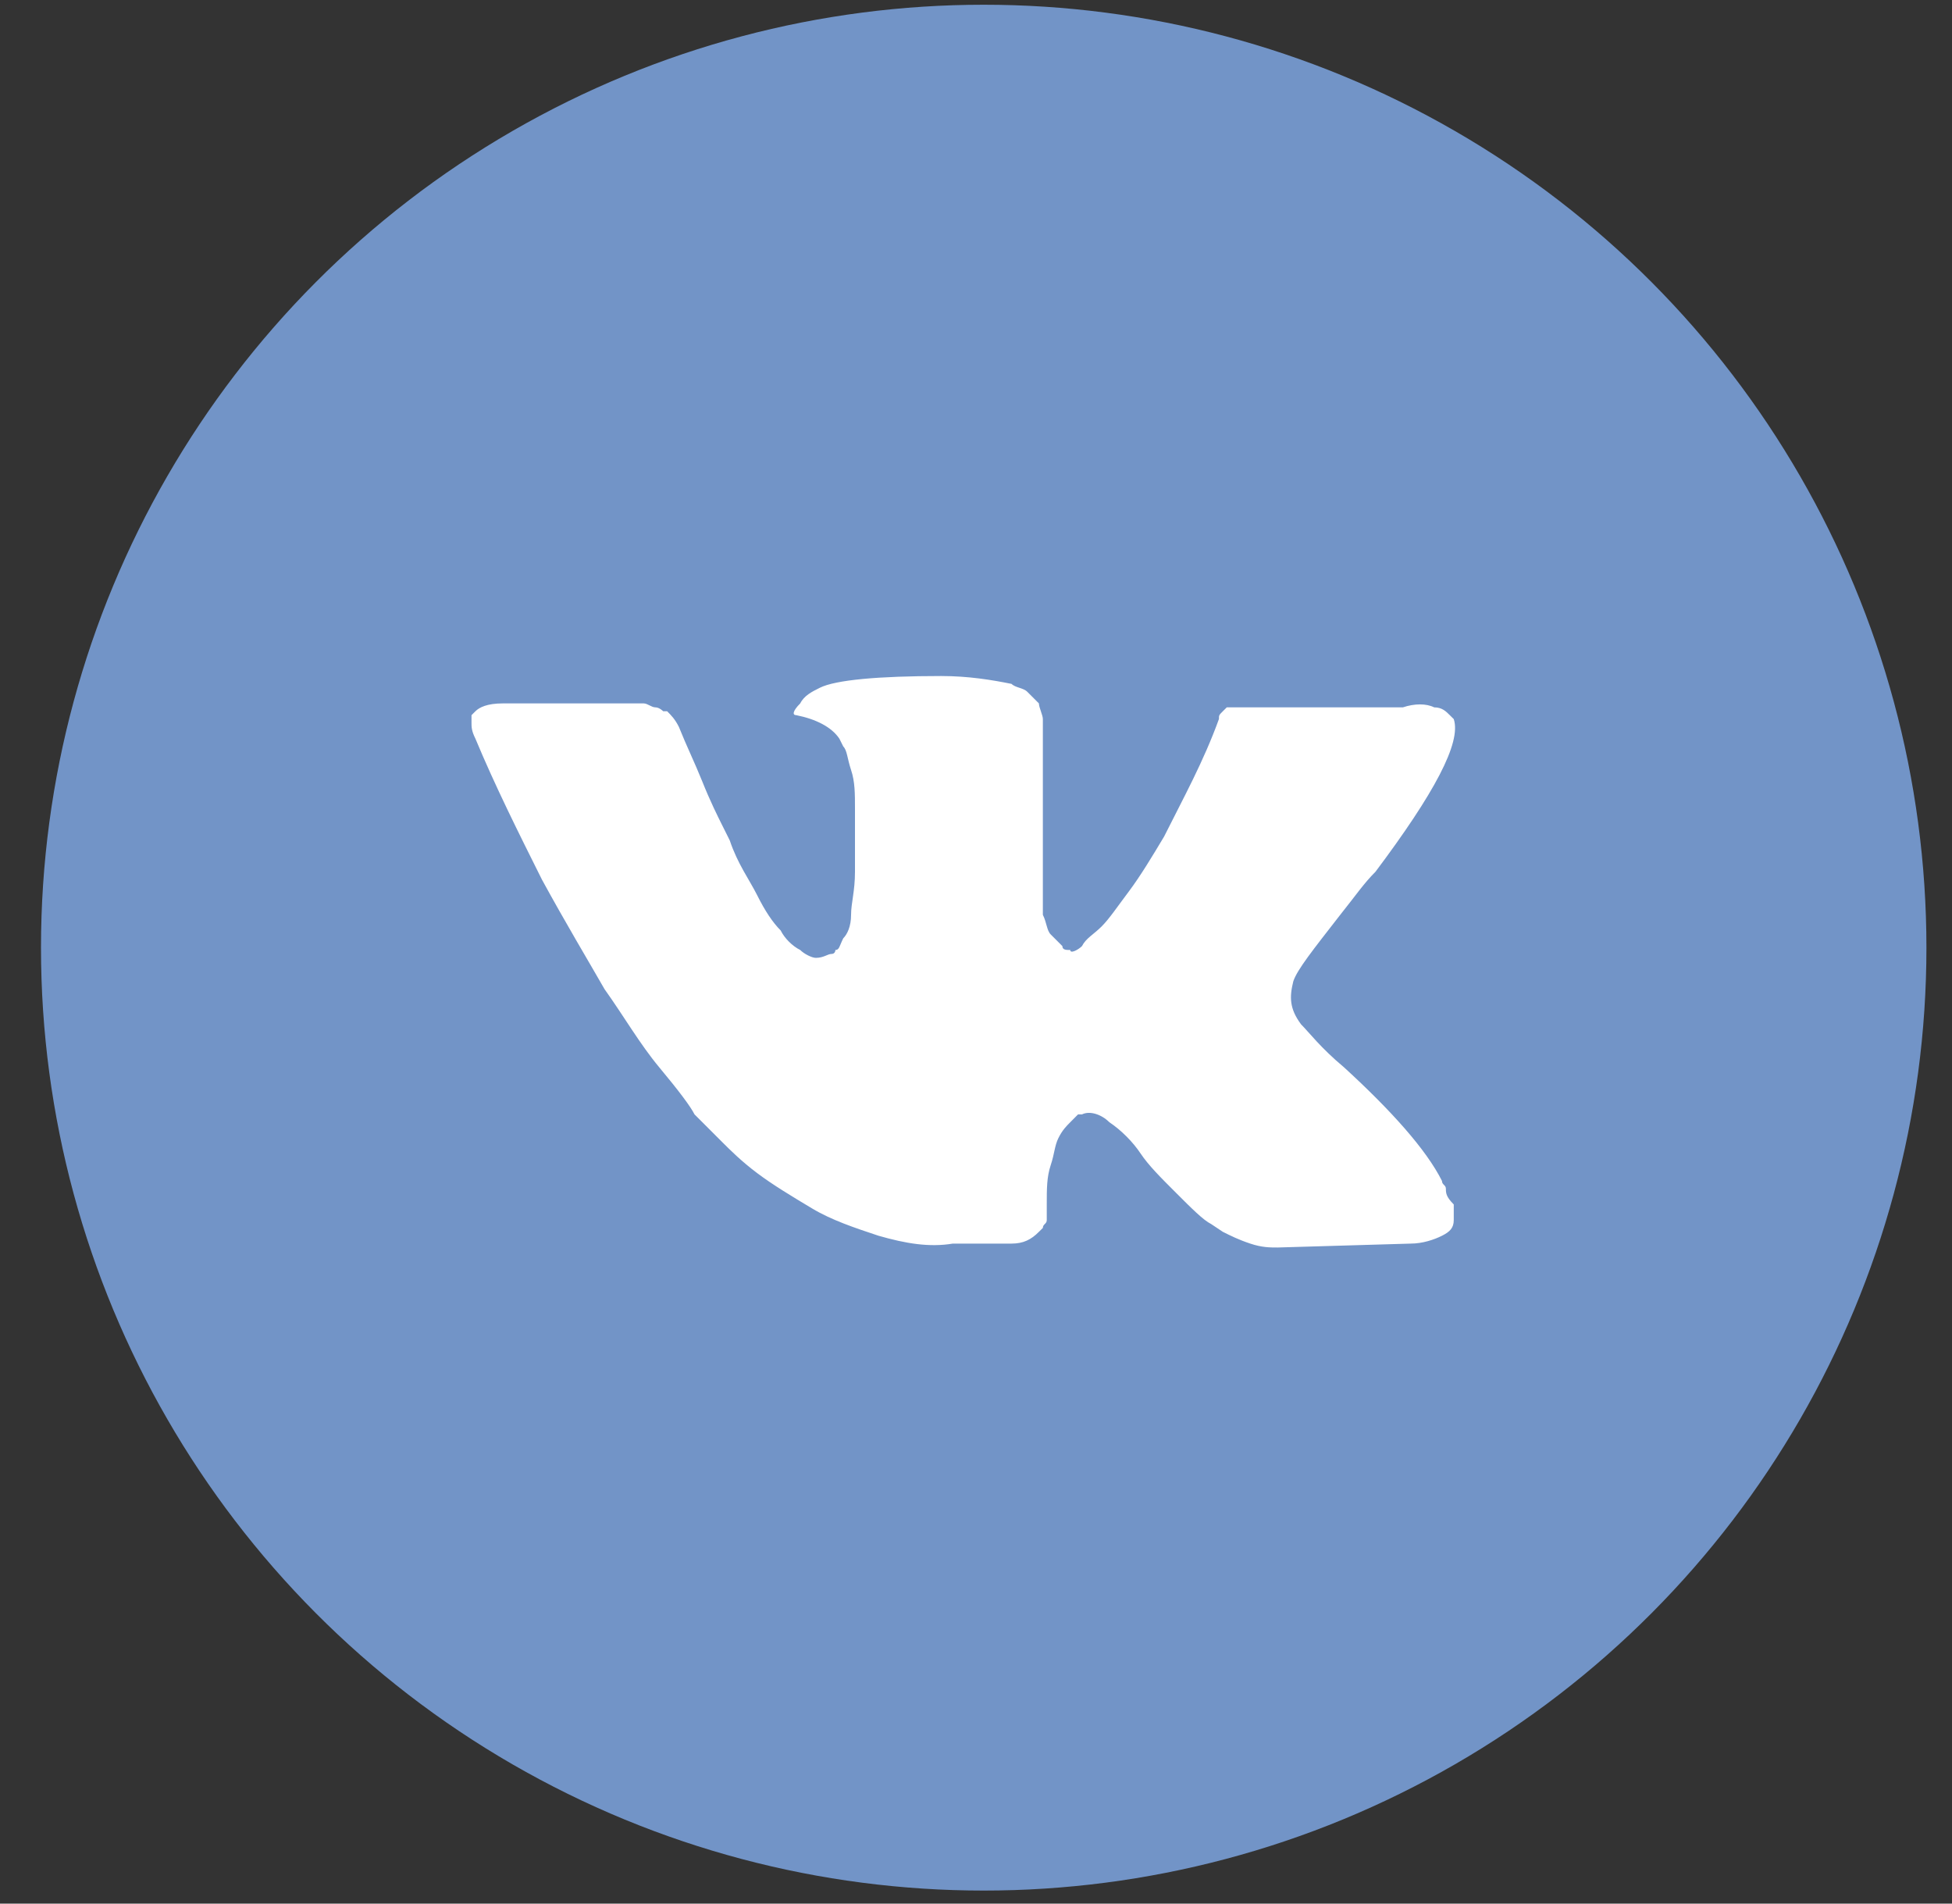
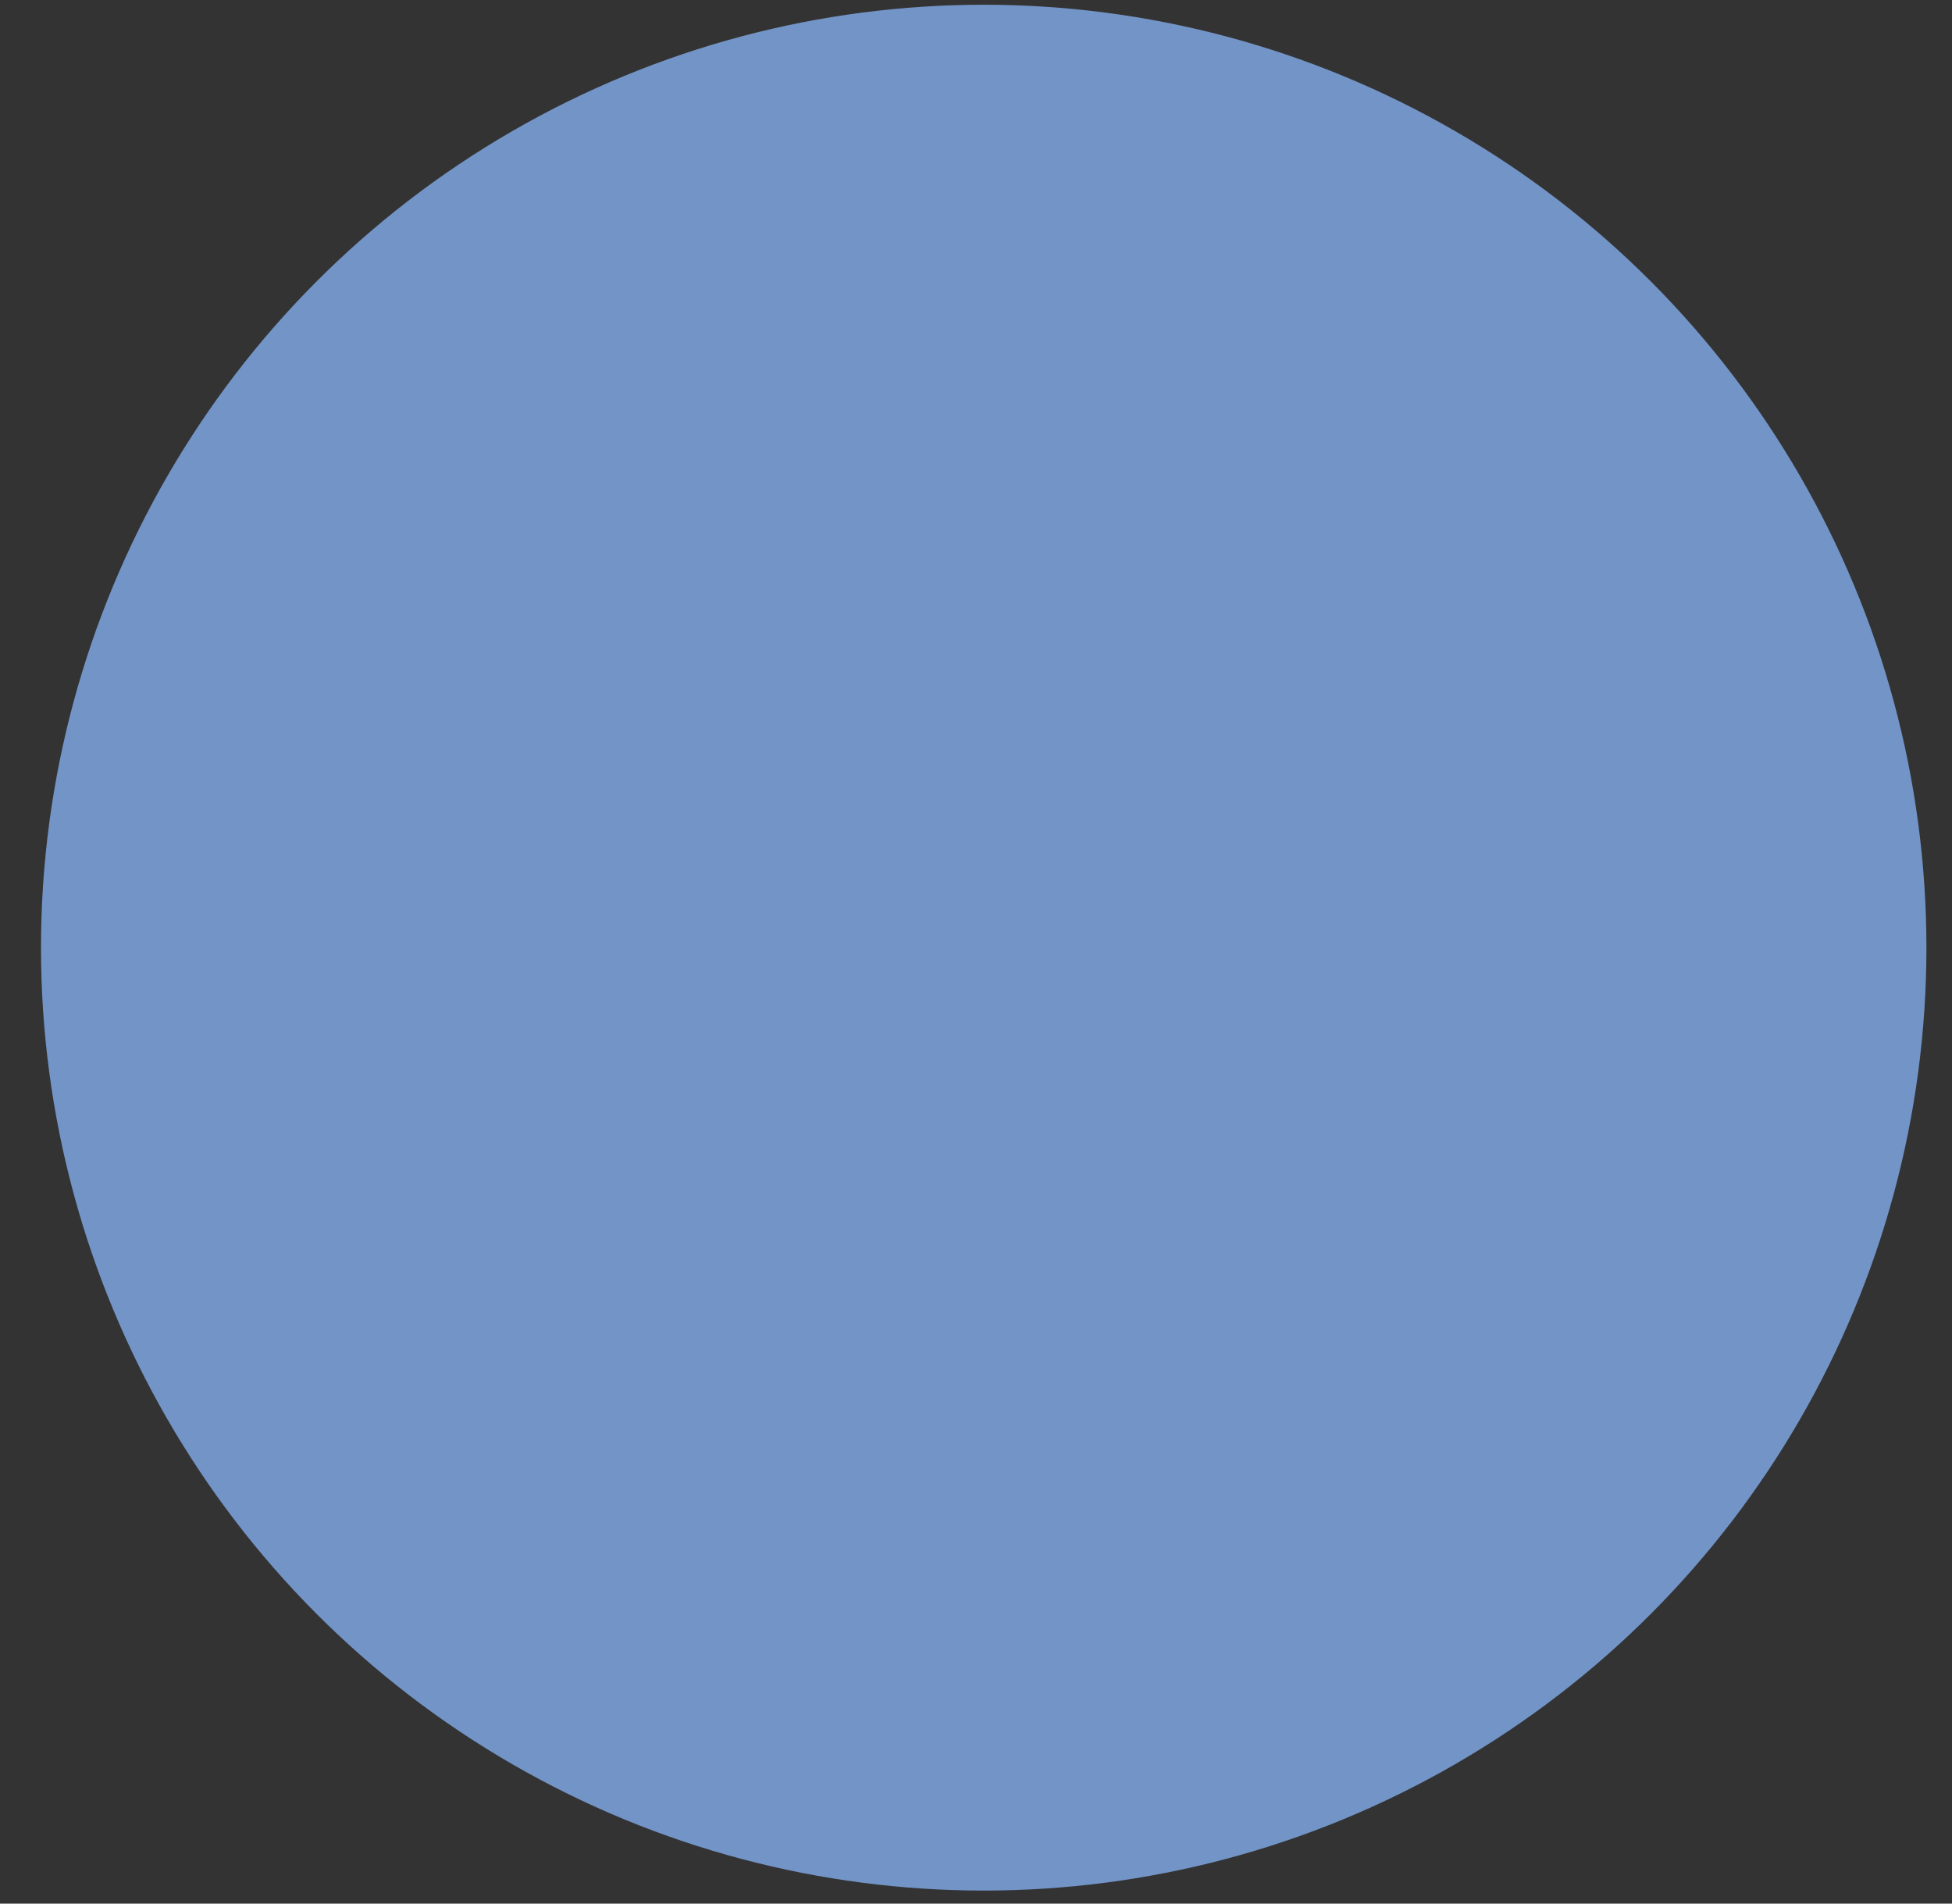
<svg xmlns="http://www.w3.org/2000/svg" width="40" height="39" viewBox="0 0 40 39" fill="none">
  <rect x="0" y="0" width="40" height="39" fill="#333333" stroke="none" />
  <circle cx="20.158" cy="19.415" r="19.318" fill="#7294C7" />
-   <path d="M29.629 24.355C29.629 24.275 29.549 24.275 29.549 24.195C29.228 23.553 28.507 22.751 27.544 21.869C27.063 21.468 26.823 21.148 26.662 20.987C26.422 20.666 26.422 20.426 26.502 20.105C26.582 19.864 26.903 19.463 27.464 18.742C27.785 18.341 27.945 18.1 28.186 17.86C29.389 16.256 29.95 15.213 29.79 14.732L29.709 14.652C29.629 14.572 29.549 14.492 29.389 14.492C29.228 14.411 28.988 14.411 28.747 14.492H25.7C25.62 14.492 25.62 14.492 25.459 14.492C25.379 14.492 25.299 14.492 25.299 14.492H25.219H25.139L25.058 14.572C24.978 14.652 24.978 14.652 24.978 14.732C24.657 15.614 24.256 16.336 23.855 17.138C23.615 17.539 23.374 17.94 23.134 18.261C22.893 18.581 22.733 18.822 22.573 18.982C22.412 19.143 22.252 19.223 22.172 19.383C22.091 19.463 21.931 19.544 21.931 19.463C21.851 19.463 21.77 19.463 21.77 19.383C21.69 19.303 21.61 19.223 21.53 19.143C21.45 19.062 21.45 18.902 21.37 18.742C21.37 18.581 21.37 18.421 21.37 18.341C21.37 18.261 21.37 18.02 21.37 17.86C21.37 17.619 21.37 17.459 21.37 17.378C21.37 17.138 21.37 16.817 21.37 16.496C21.37 16.176 21.37 15.935 21.37 15.775C21.37 15.614 21.37 15.374 21.37 15.213C21.37 14.973 21.37 14.812 21.37 14.732C21.37 14.652 21.289 14.492 21.289 14.411C21.209 14.331 21.129 14.251 21.049 14.171C20.969 14.091 20.808 14.091 20.728 14.011C20.327 13.93 19.846 13.85 19.285 13.85C18.002 13.85 17.119 13.93 16.799 14.091C16.638 14.171 16.478 14.251 16.398 14.411C16.237 14.572 16.237 14.652 16.317 14.652C16.718 14.732 17.039 14.893 17.2 15.133L17.28 15.293C17.36 15.374 17.36 15.534 17.44 15.775C17.52 16.015 17.52 16.256 17.52 16.577C17.52 17.058 17.52 17.539 17.52 17.86C17.52 18.261 17.44 18.501 17.44 18.742C17.44 18.982 17.36 19.143 17.28 19.223C17.2 19.383 17.2 19.463 17.119 19.463C17.119 19.463 17.119 19.544 17.039 19.544C16.959 19.544 16.879 19.624 16.718 19.624C16.638 19.624 16.478 19.544 16.398 19.463C16.237 19.383 16.077 19.223 15.997 19.062C15.836 18.902 15.676 18.662 15.516 18.341C15.355 18.02 15.115 17.699 14.954 17.218L14.794 16.897C14.714 16.737 14.553 16.416 14.393 16.015C14.232 15.614 14.072 15.293 13.912 14.893C13.832 14.732 13.751 14.652 13.671 14.572H13.591C13.591 14.572 13.511 14.492 13.431 14.492C13.35 14.492 13.27 14.411 13.19 14.411H10.303C9.982 14.411 9.822 14.492 9.742 14.572L9.662 14.652C9.662 14.652 9.662 14.732 9.662 14.812C9.662 14.893 9.662 14.973 9.742 15.133C10.143 16.096 10.624 17.058 11.105 18.02C11.586 18.902 12.067 19.704 12.388 20.265C12.789 20.827 13.11 21.388 13.511 21.869C13.912 22.35 14.152 22.671 14.232 22.831C14.393 22.992 14.473 23.072 14.553 23.152L14.794 23.393C14.954 23.553 15.195 23.794 15.516 24.034C15.836 24.275 16.237 24.516 16.638 24.756C17.039 24.997 17.52 25.157 18.002 25.317C18.563 25.478 19.044 25.558 19.525 25.478H20.728C20.969 25.478 21.129 25.398 21.289 25.237L21.37 25.157C21.37 25.077 21.45 25.077 21.45 24.997C21.45 24.916 21.45 24.836 21.45 24.676C21.45 24.355 21.45 24.115 21.53 23.874C21.61 23.634 21.61 23.473 21.69 23.313C21.771 23.152 21.851 23.072 21.931 22.992C22.011 22.912 22.091 22.831 22.091 22.831H22.172C22.332 22.751 22.573 22.831 22.733 22.992C22.973 23.152 23.214 23.393 23.374 23.634C23.535 23.874 23.775 24.115 24.096 24.435C24.417 24.756 24.657 24.997 24.818 25.077L25.058 25.237C25.219 25.317 25.379 25.398 25.62 25.478C25.86 25.558 26.021 25.558 26.181 25.558L28.908 25.478C29.148 25.478 29.389 25.398 29.549 25.317C29.709 25.237 29.79 25.157 29.79 24.997C29.79 24.916 29.79 24.756 29.79 24.676C29.629 24.516 29.629 24.435 29.629 24.355Z" fill="white" />
</svg>